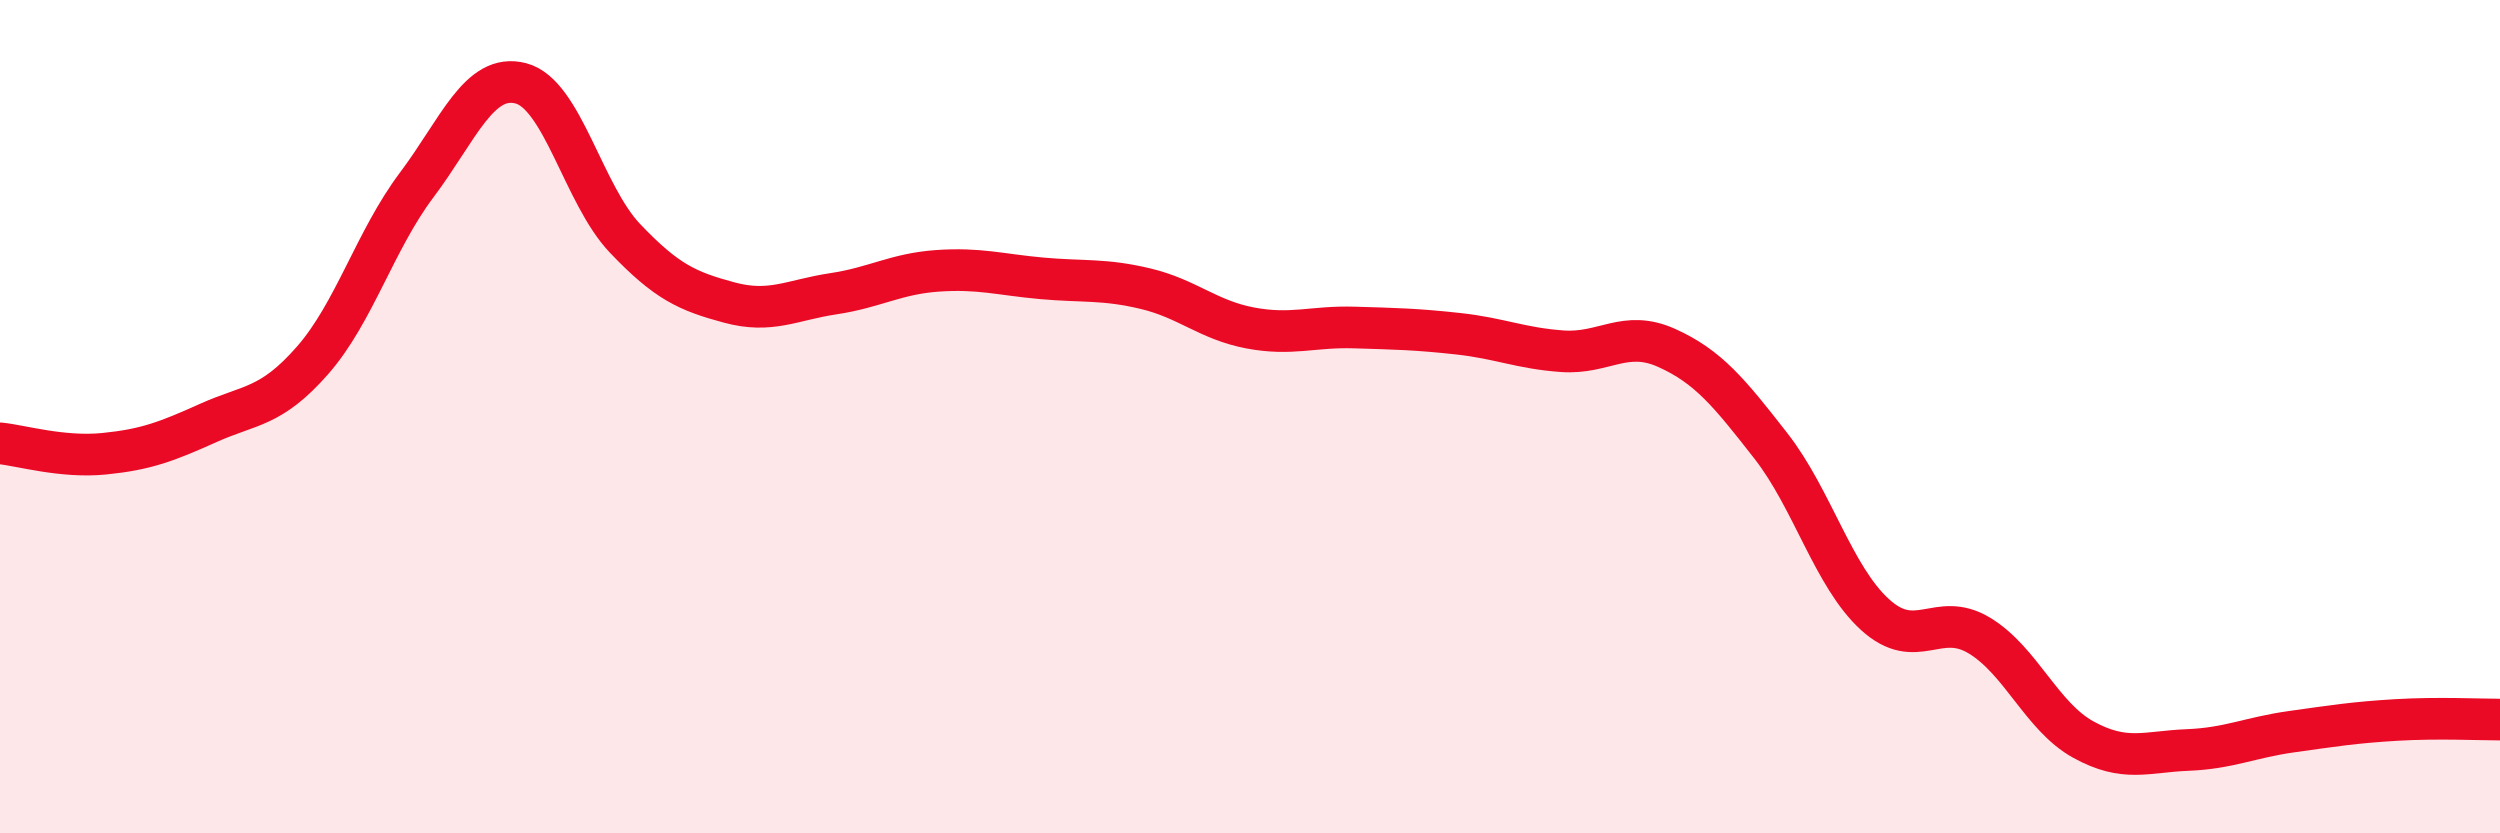
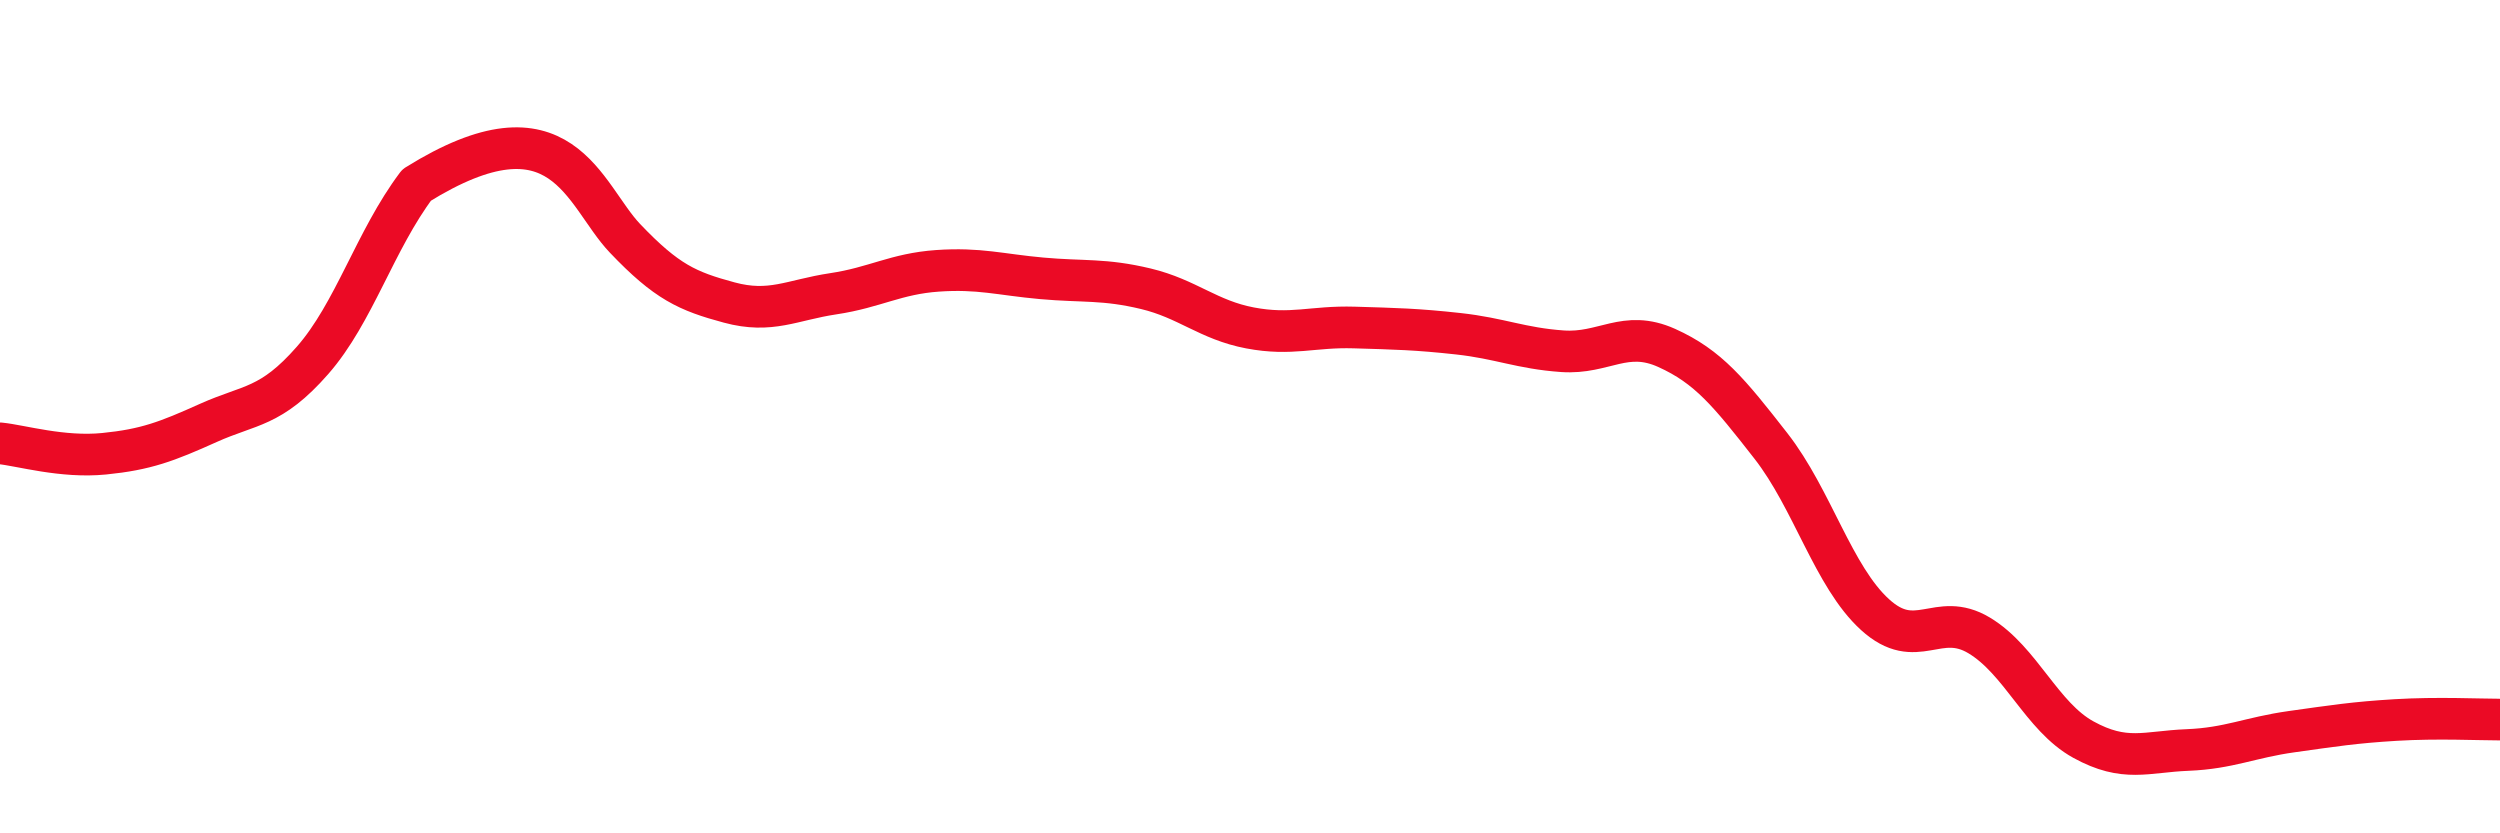
<svg xmlns="http://www.w3.org/2000/svg" width="60" height="20" viewBox="0 0 60 20">
-   <path d="M 0,10.64 C 0.5,10.69 1.5,10.99 2.5,10.89 C 3.5,10.79 4,10.6 5,10.15 C 6,9.7 6.5,9.79 7.5,8.65 C 8.5,7.51 9,5.77 10,4.44 C 11,3.11 11.5,1.74 12.5,2 C 13.5,2.26 14,4.67 15,5.72 C 16,6.77 16.5,6.99 17.5,7.26 C 18.5,7.53 19,7.2 20,7.05 C 21,6.9 21.5,6.57 22.5,6.5 C 23.5,6.43 24,6.59 25,6.68 C 26,6.77 26.5,6.69 27.5,6.93 C 28.5,7.17 29,7.68 30,7.87 C 31,8.06 31.5,7.83 32.5,7.86 C 33.5,7.89 34,7.9 35,8.01 C 36,8.12 36.5,8.36 37.5,8.43 C 38.5,8.5 39,7.9 40,8.35 C 41,8.8 41.5,9.42 42.5,10.7 C 43.5,11.98 44,13.84 45,14.75 C 46,15.66 46.5,14.65 47.5,15.25 C 48.5,15.85 49,17.2 50,17.75 C 51,18.3 51.5,18.04 52.5,18 C 53.5,17.96 54,17.7 55,17.56 C 56,17.42 56.5,17.34 57.5,17.28 C 58.5,17.22 59.5,17.27 60,17.27L60 20L0 20Z" fill="#EB0A25" opacity="0.1" stroke-linecap="round" stroke-linejoin="round" />
-   <path d="M 0,10.64 C 0.5,10.69 1.5,10.99 2.5,10.89 C 3.5,10.79 4,10.6 5,10.15 C 6,9.7 6.5,9.79 7.5,8.65 C 8.5,7.51 9,5.77 10,4.44 C 11,3.11 11.5,1.74 12.5,2 C 13.5,2.26 14,4.67 15,5.72 C 16,6.77 16.5,6.99 17.5,7.26 C 18.5,7.53 19,7.2 20,7.05 C 21,6.9 21.5,6.57 22.5,6.5 C 23.5,6.43 24,6.59 25,6.68 C 26,6.77 26.5,6.69 27.5,6.93 C 28.5,7.17 29,7.68 30,7.87 C 31,8.06 31.5,7.83 32.5,7.86 C 33.5,7.89 34,7.9 35,8.01 C 36,8.12 36.5,8.36 37.5,8.43 C 38.5,8.5 39,7.9 40,8.35 C 41,8.8 41.5,9.42 42.5,10.7 C 43.5,11.98 44,13.84 45,14.75 C 46,15.66 46.5,14.65 47.5,15.25 C 48.5,15.85 49,17.2 50,17.75 C 51,18.3 51.5,18.04 52.5,18 C 53.5,17.96 54,17.7 55,17.56 C 56,17.42 56.5,17.34 57.5,17.28 C 58.5,17.22 59.5,17.27 60,17.27" stroke="#EB0A25" stroke-width="1" fill="none" stroke-linecap="round" stroke-linejoin="round" />
+   <path d="M 0,10.64 C 0.5,10.69 1.5,10.99 2.5,10.89 C 3.5,10.79 4,10.6 5,10.15 C 6,9.7 6.5,9.79 7.5,8.65 C 8.5,7.51 9,5.77 10,4.44 C 13.5,2.26 14,4.67 15,5.72 C 16,6.77 16.5,6.99 17.5,7.26 C 18.5,7.53 19,7.2 20,7.05 C 21,6.9 21.5,6.57 22.5,6.5 C 23.5,6.43 24,6.59 25,6.68 C 26,6.77 26.5,6.69 27.5,6.93 C 28.5,7.17 29,7.68 30,7.87 C 31,8.06 31.5,7.83 32.5,7.86 C 33.5,7.89 34,7.9 35,8.01 C 36,8.12 36.5,8.36 37.5,8.43 C 38.5,8.5 39,7.9 40,8.35 C 41,8.8 41.5,9.42 42.5,10.7 C 43.5,11.98 44,13.84 45,14.75 C 46,15.66 46.5,14.65 47.5,15.25 C 48.5,15.85 49,17.2 50,17.75 C 51,18.3 51.5,18.04 52.5,18 C 53.5,17.96 54,17.7 55,17.56 C 56,17.42 56.5,17.34 57.5,17.28 C 58.5,17.22 59.5,17.27 60,17.27" stroke="#EB0A25" stroke-width="1" fill="none" stroke-linecap="round" stroke-linejoin="round" />
</svg>